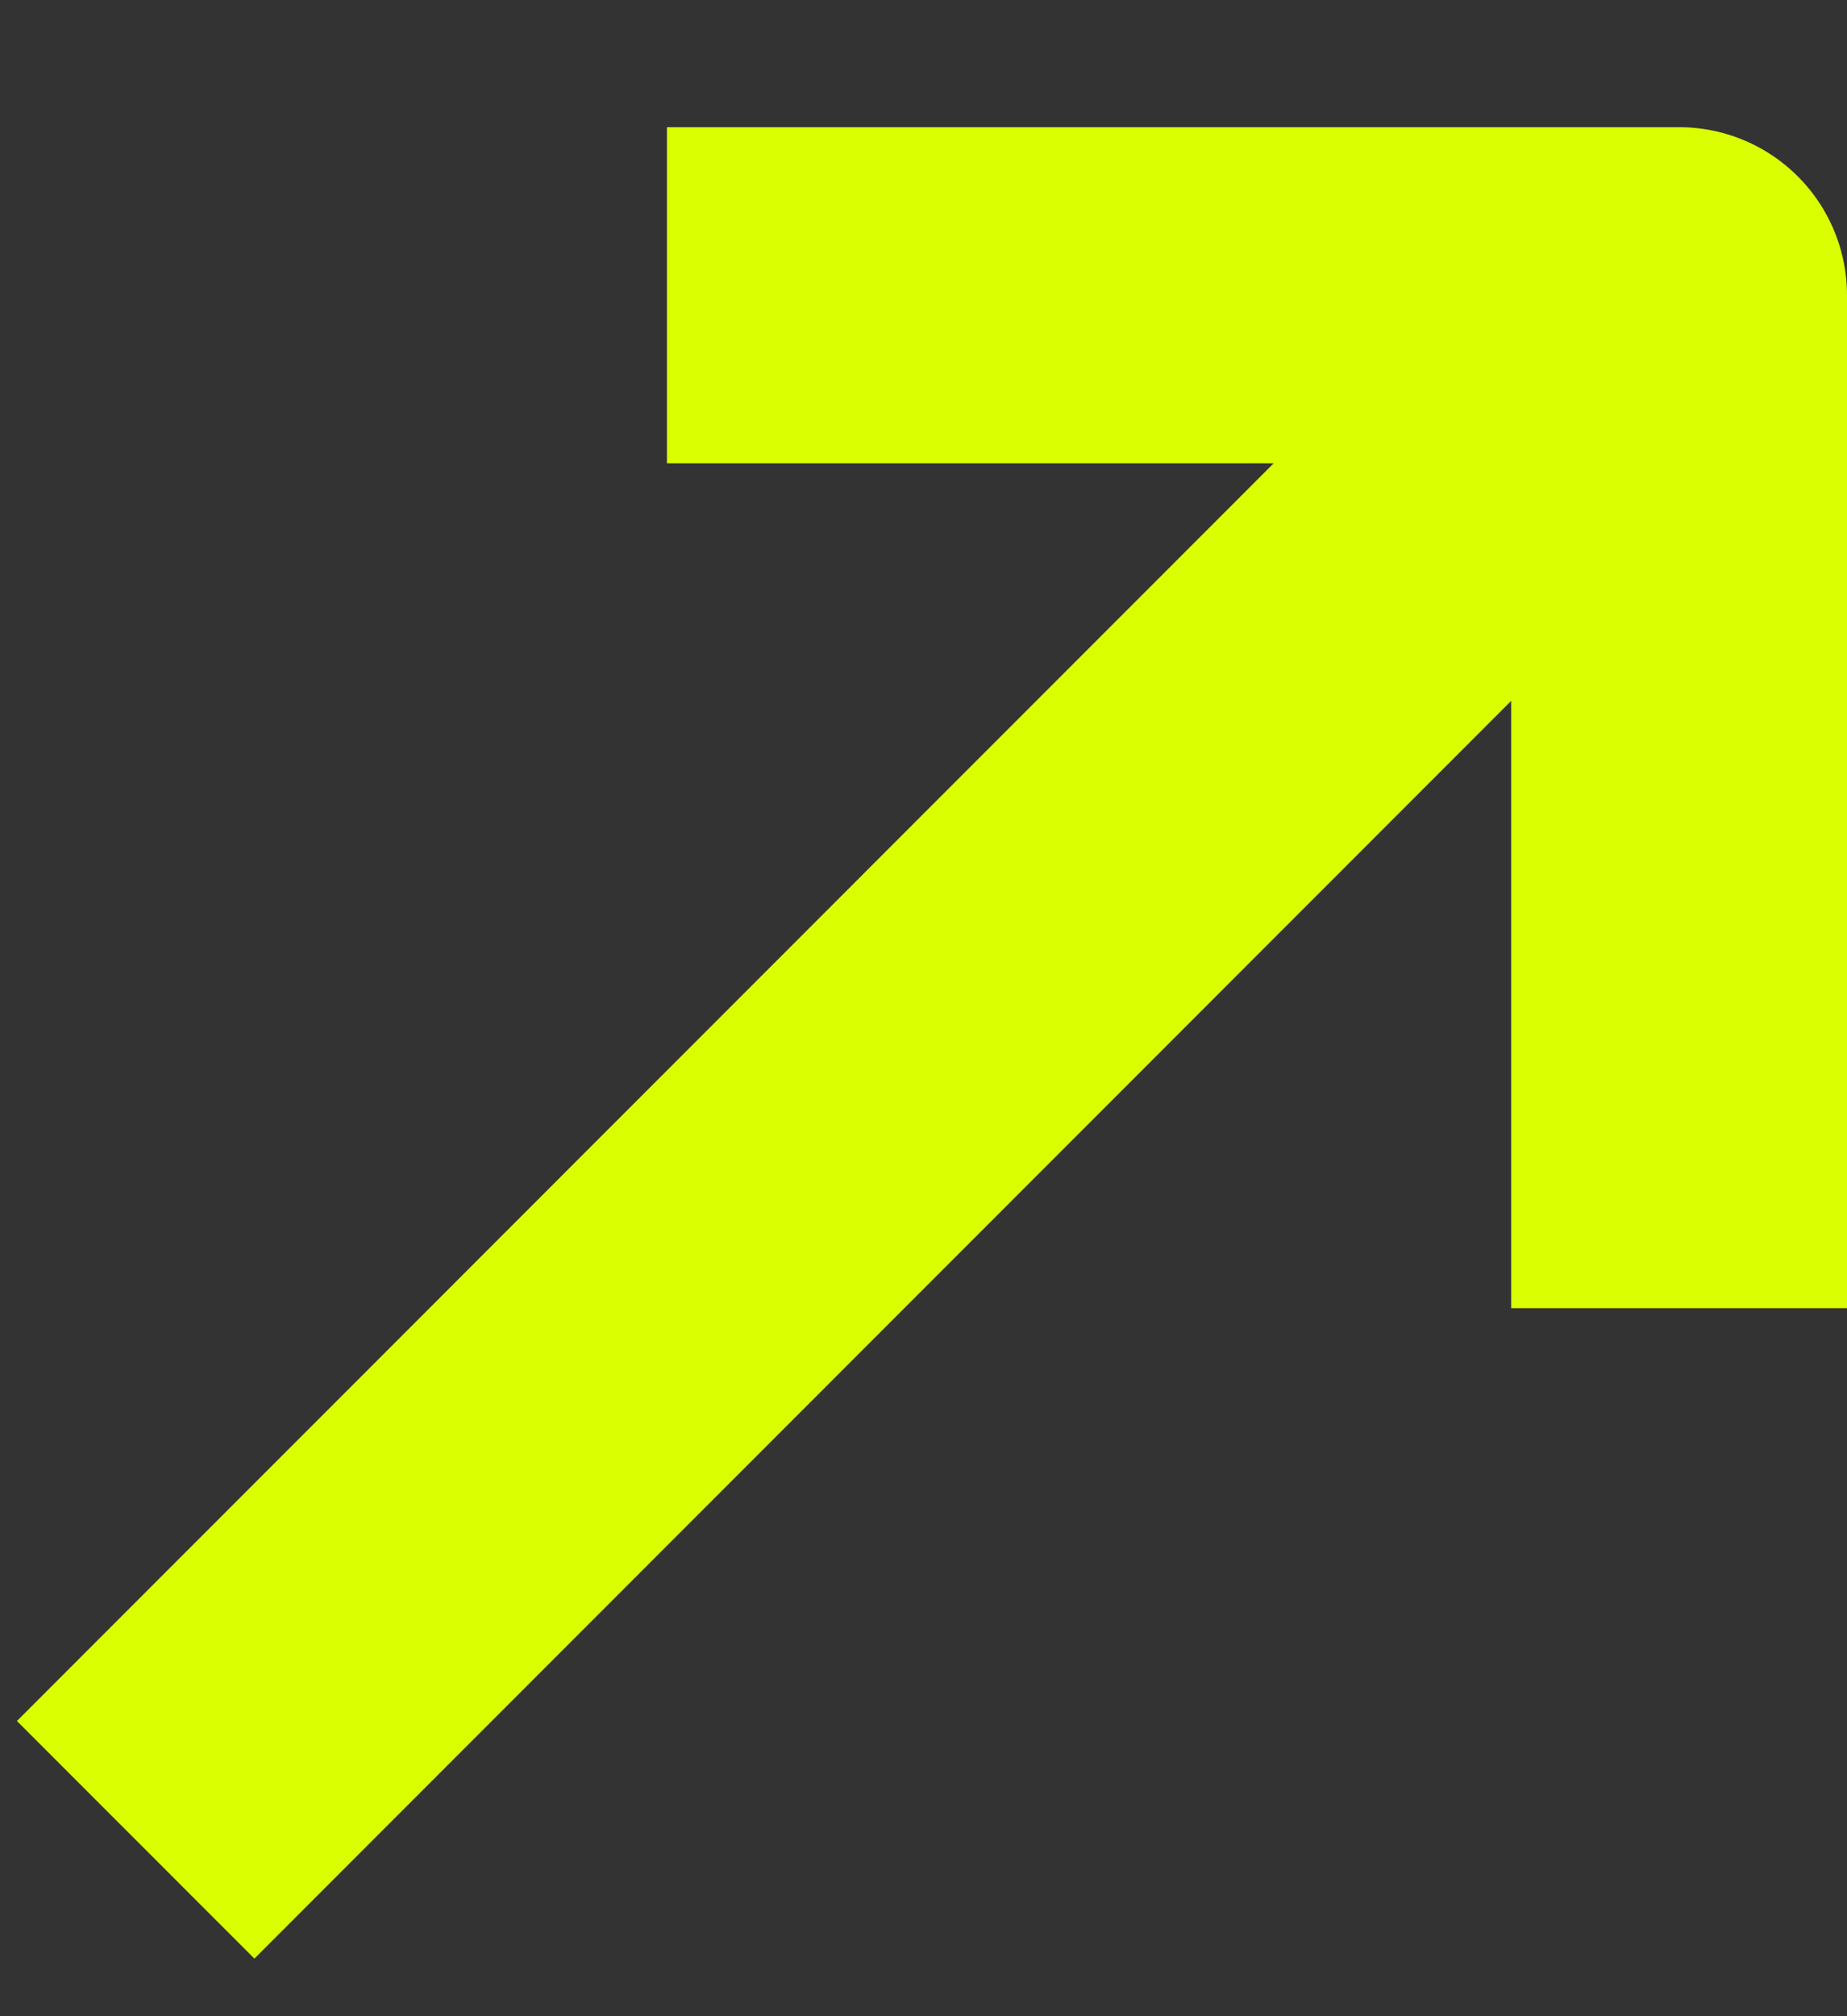
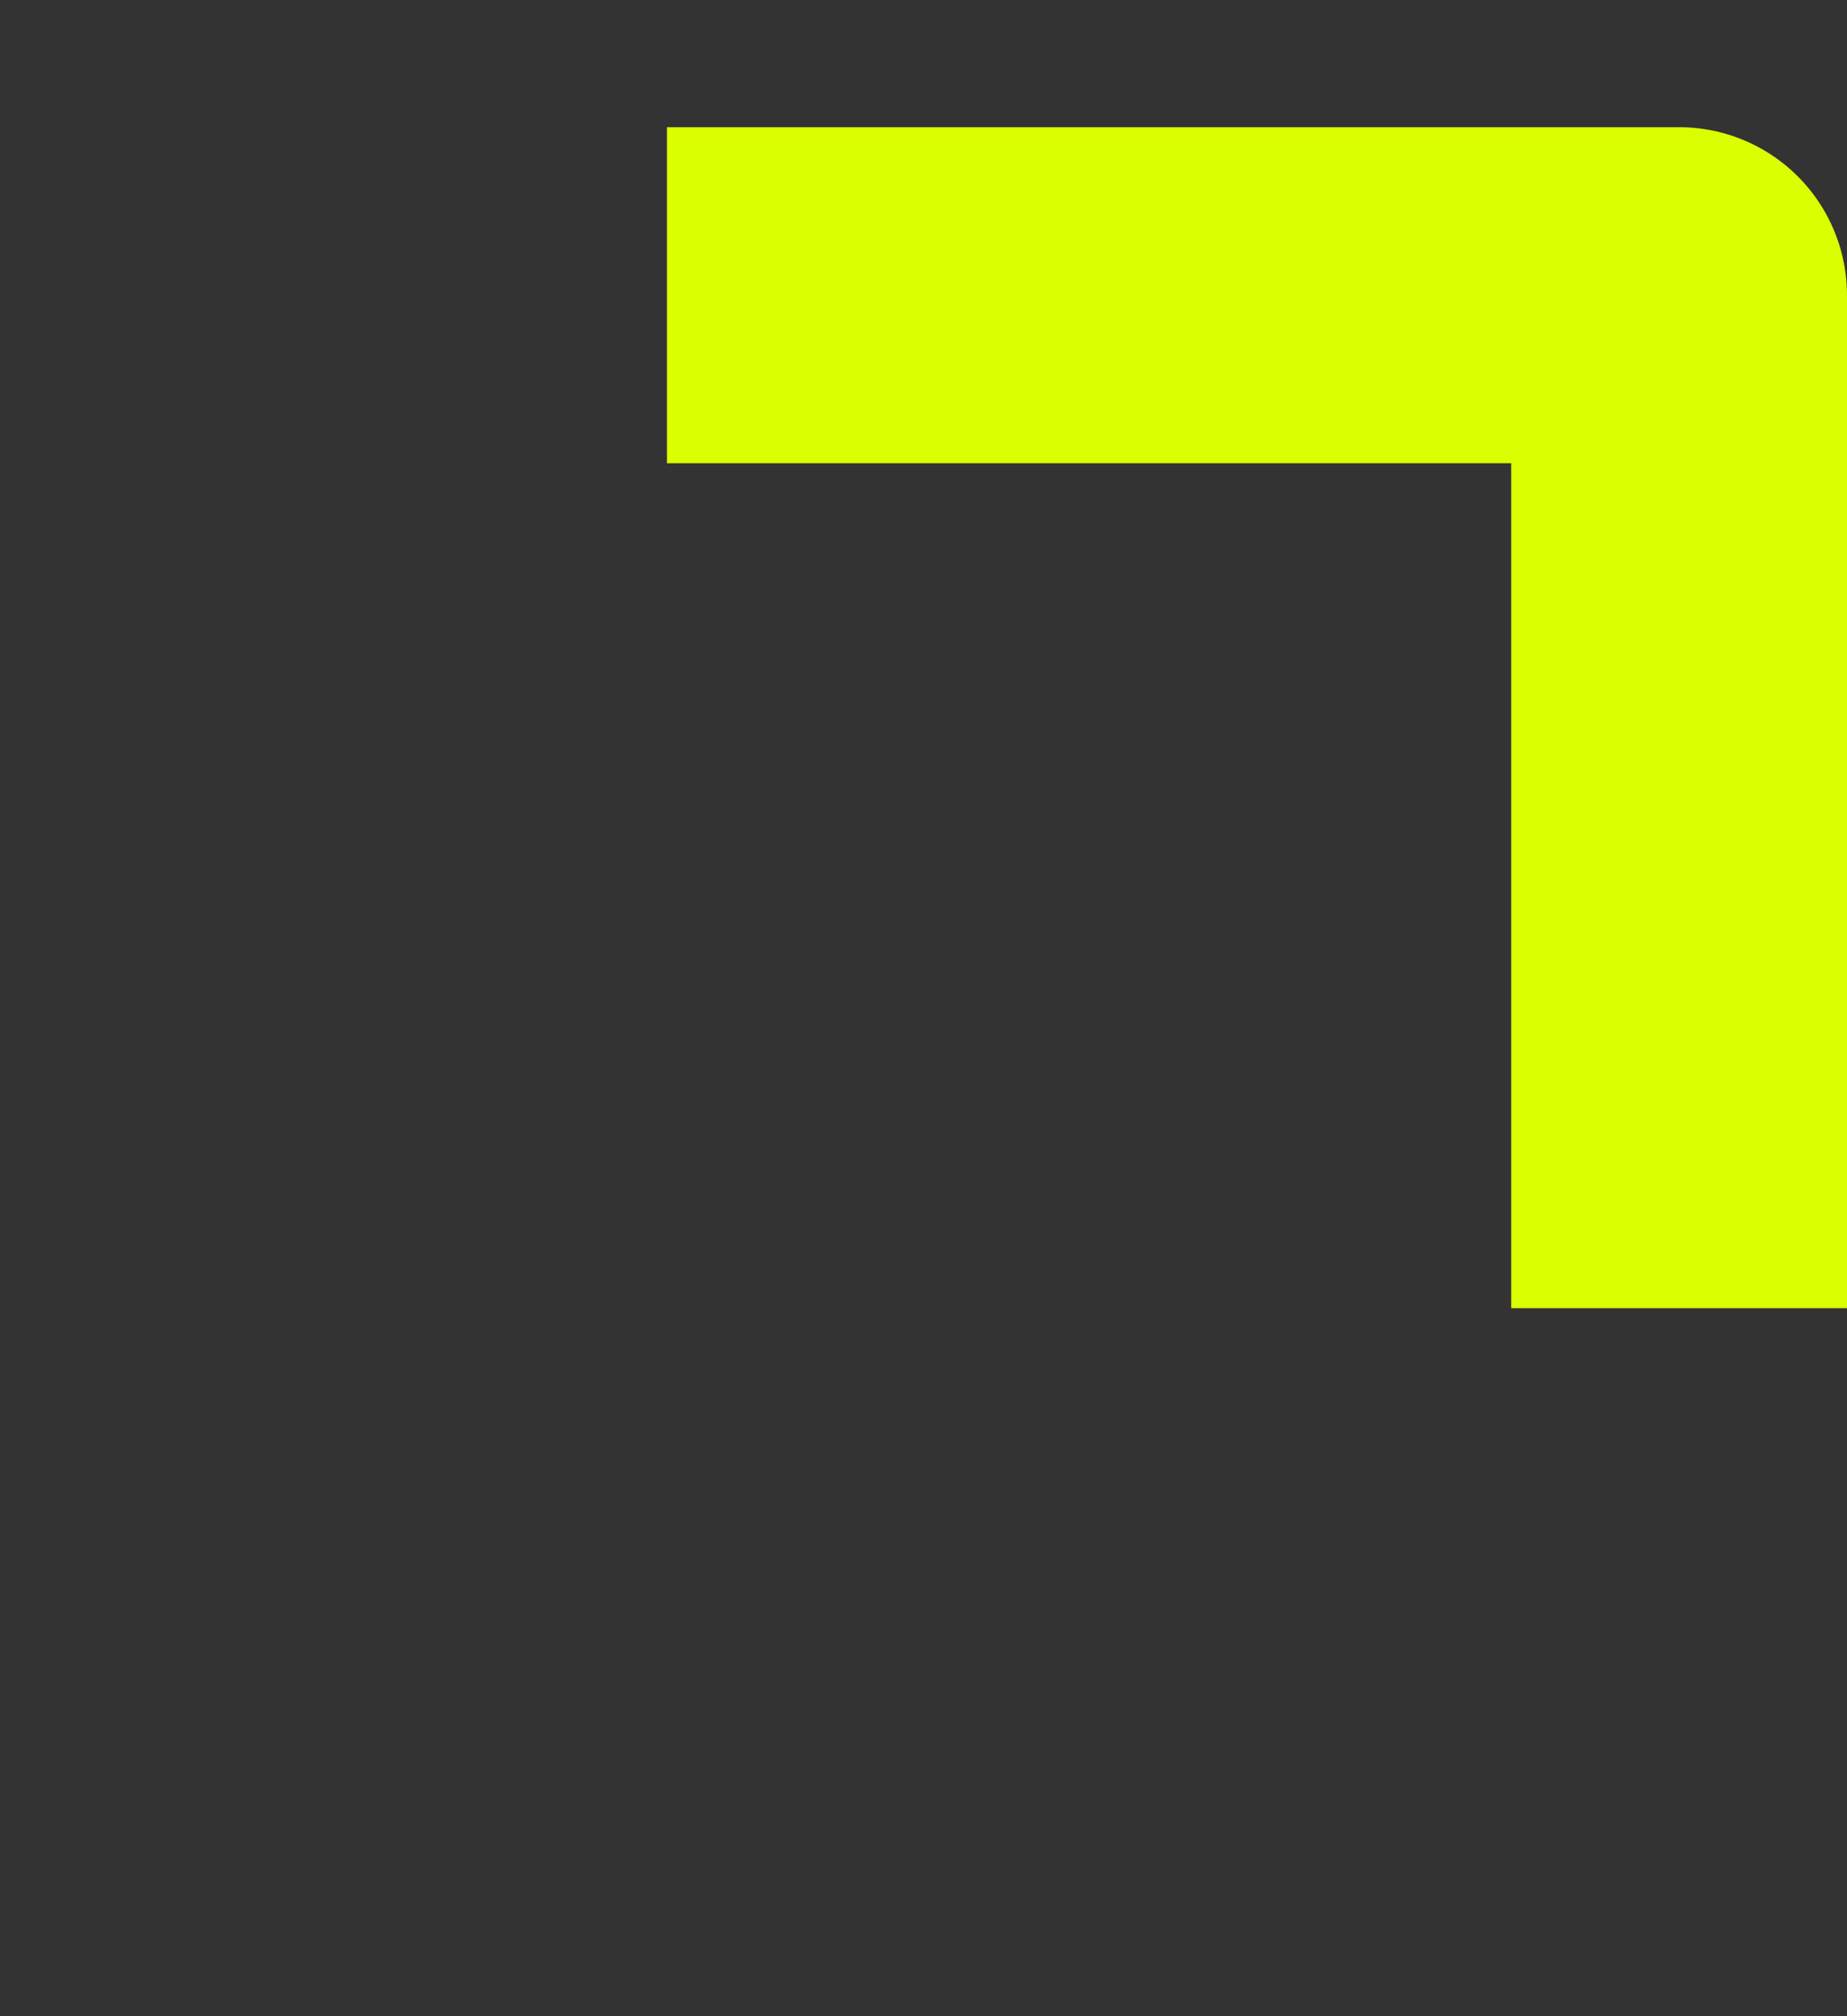
<svg xmlns="http://www.w3.org/2000/svg" width="11" height="12" viewBox="0 0 11 12" fill="none">
  <rect x="0" y="0" width="11" height="12" fill="#333333" stroke="none" />
-   <path d="M1.515 10.243L9.293 2.464M4.972 1.757H10V6.786" stroke="#DAFF00" stroke-width="2" stroke-linecap="square" stroke-linejoin="round" />
+   <path d="M1.515 10.243M4.972 1.757H10V6.786" stroke="#DAFF00" stroke-width="2" stroke-linecap="square" stroke-linejoin="round" />
</svg>